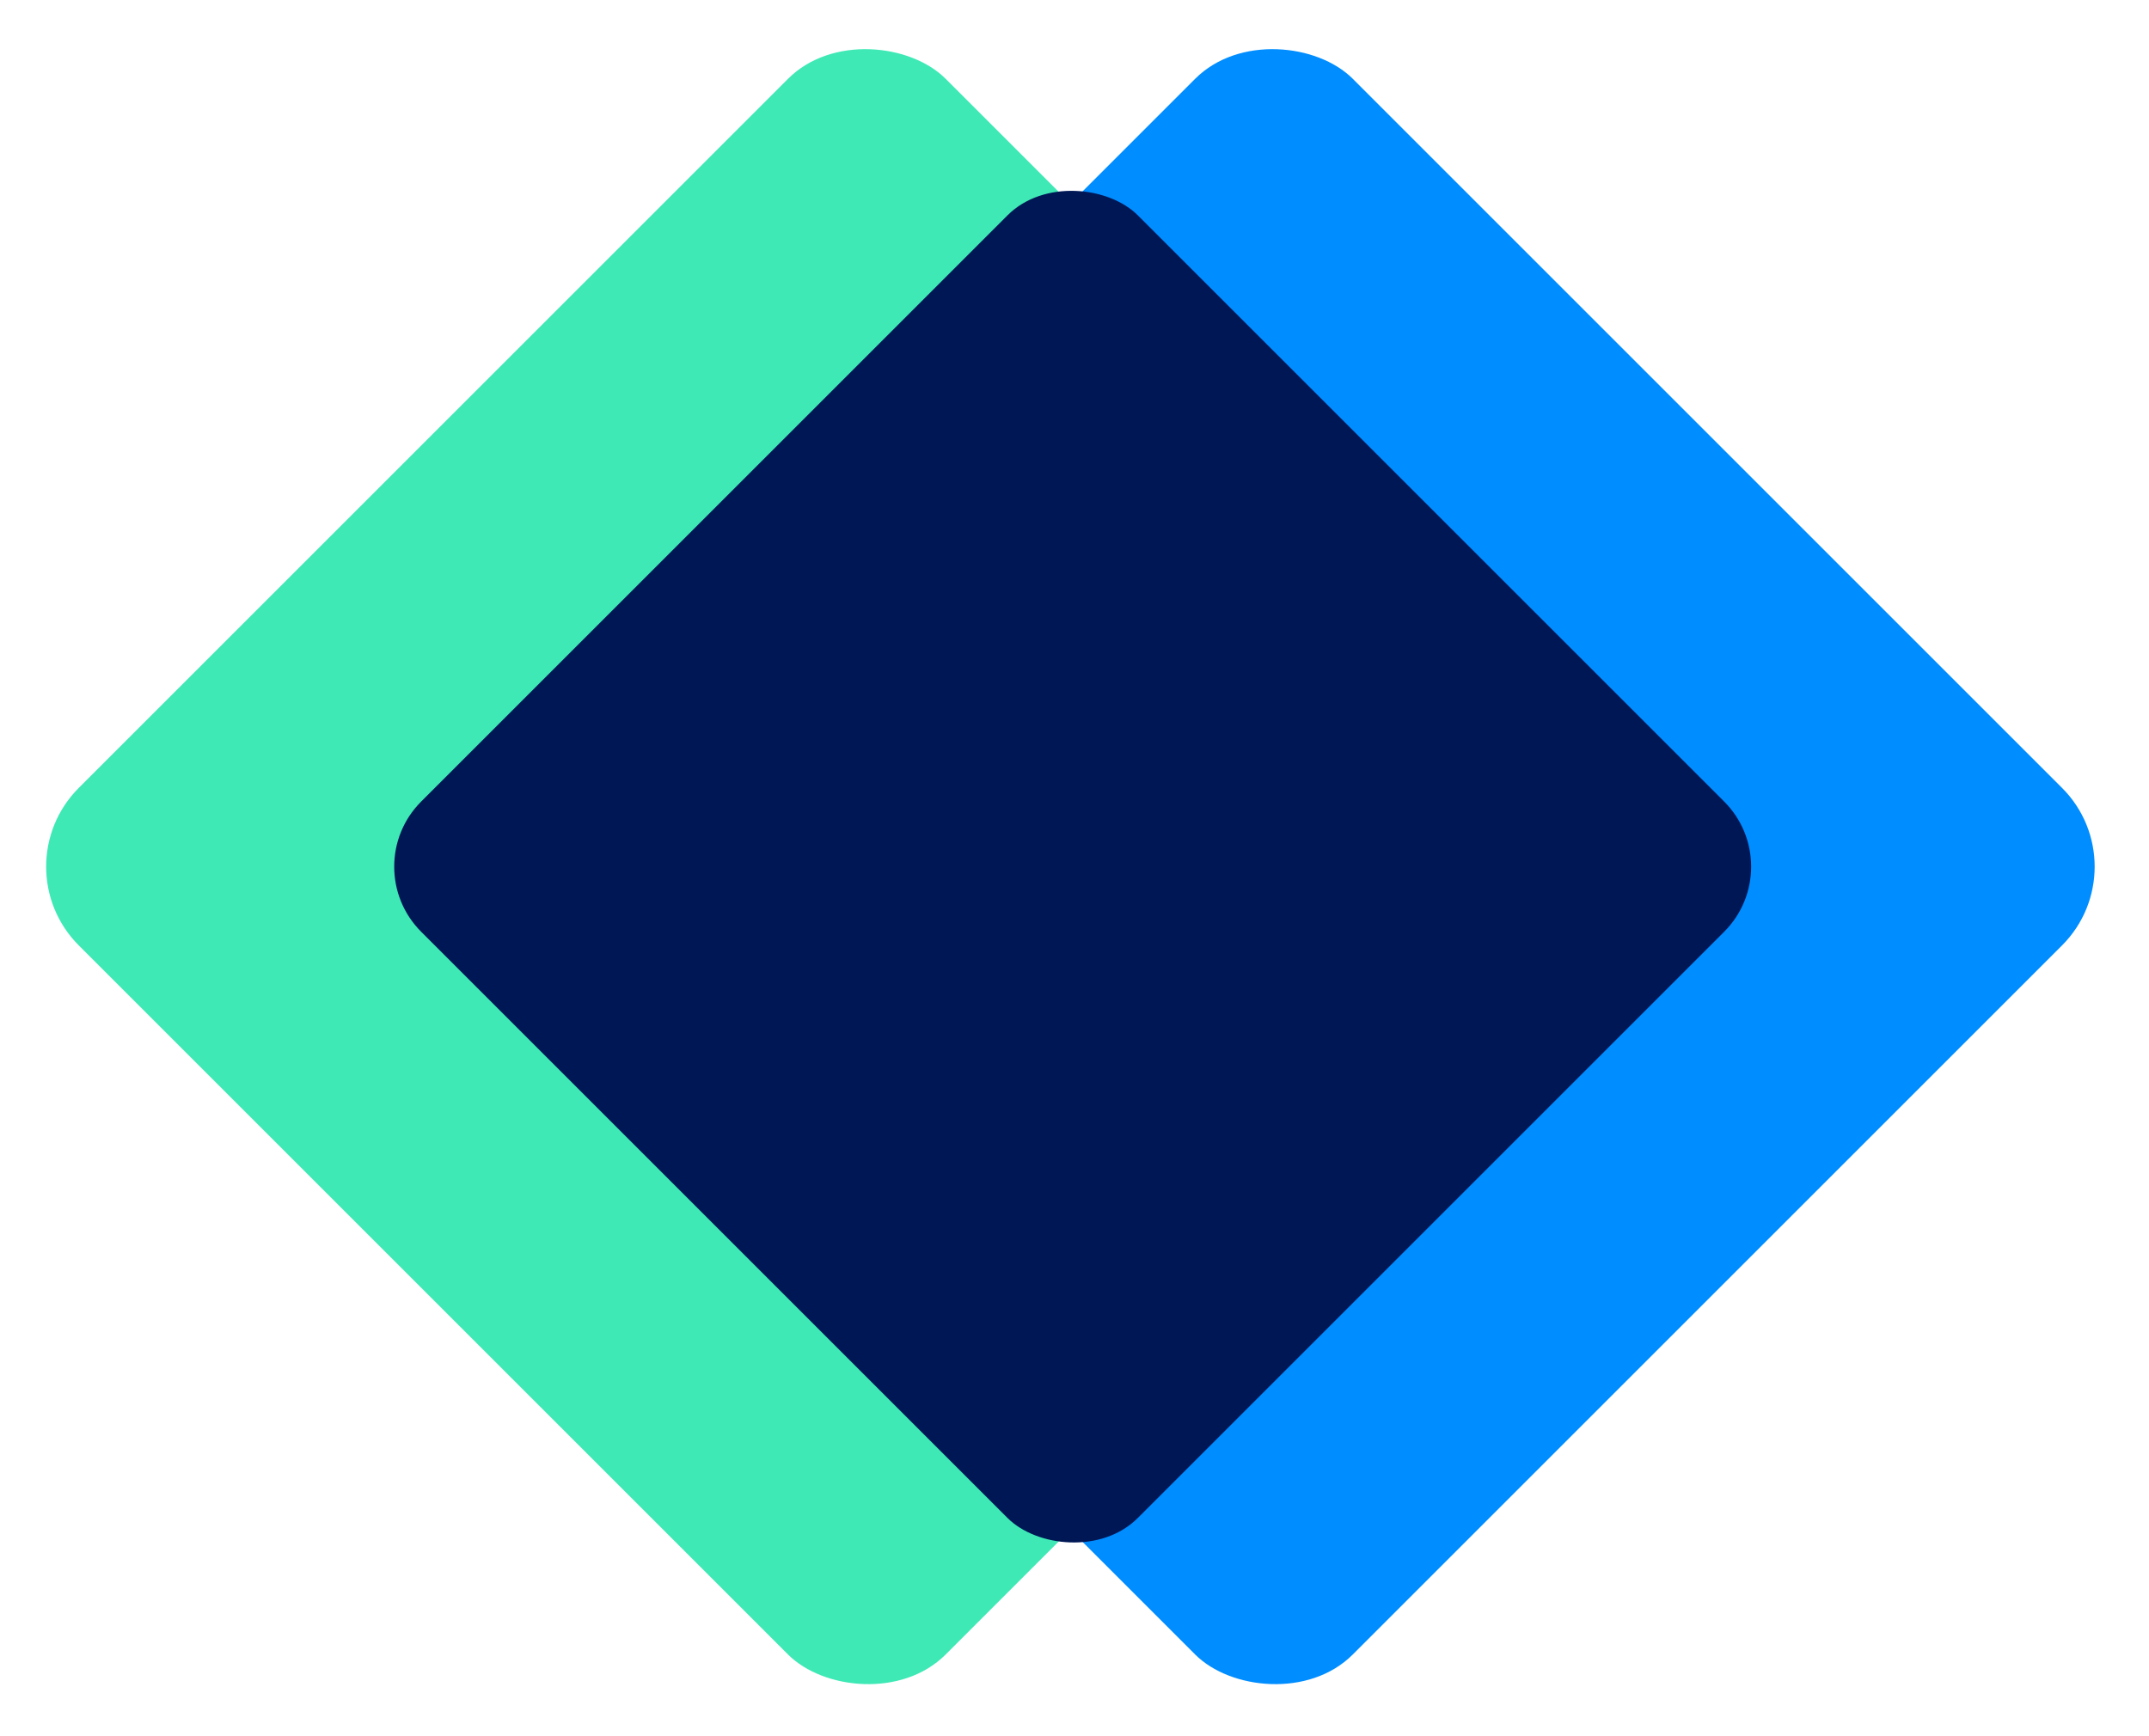
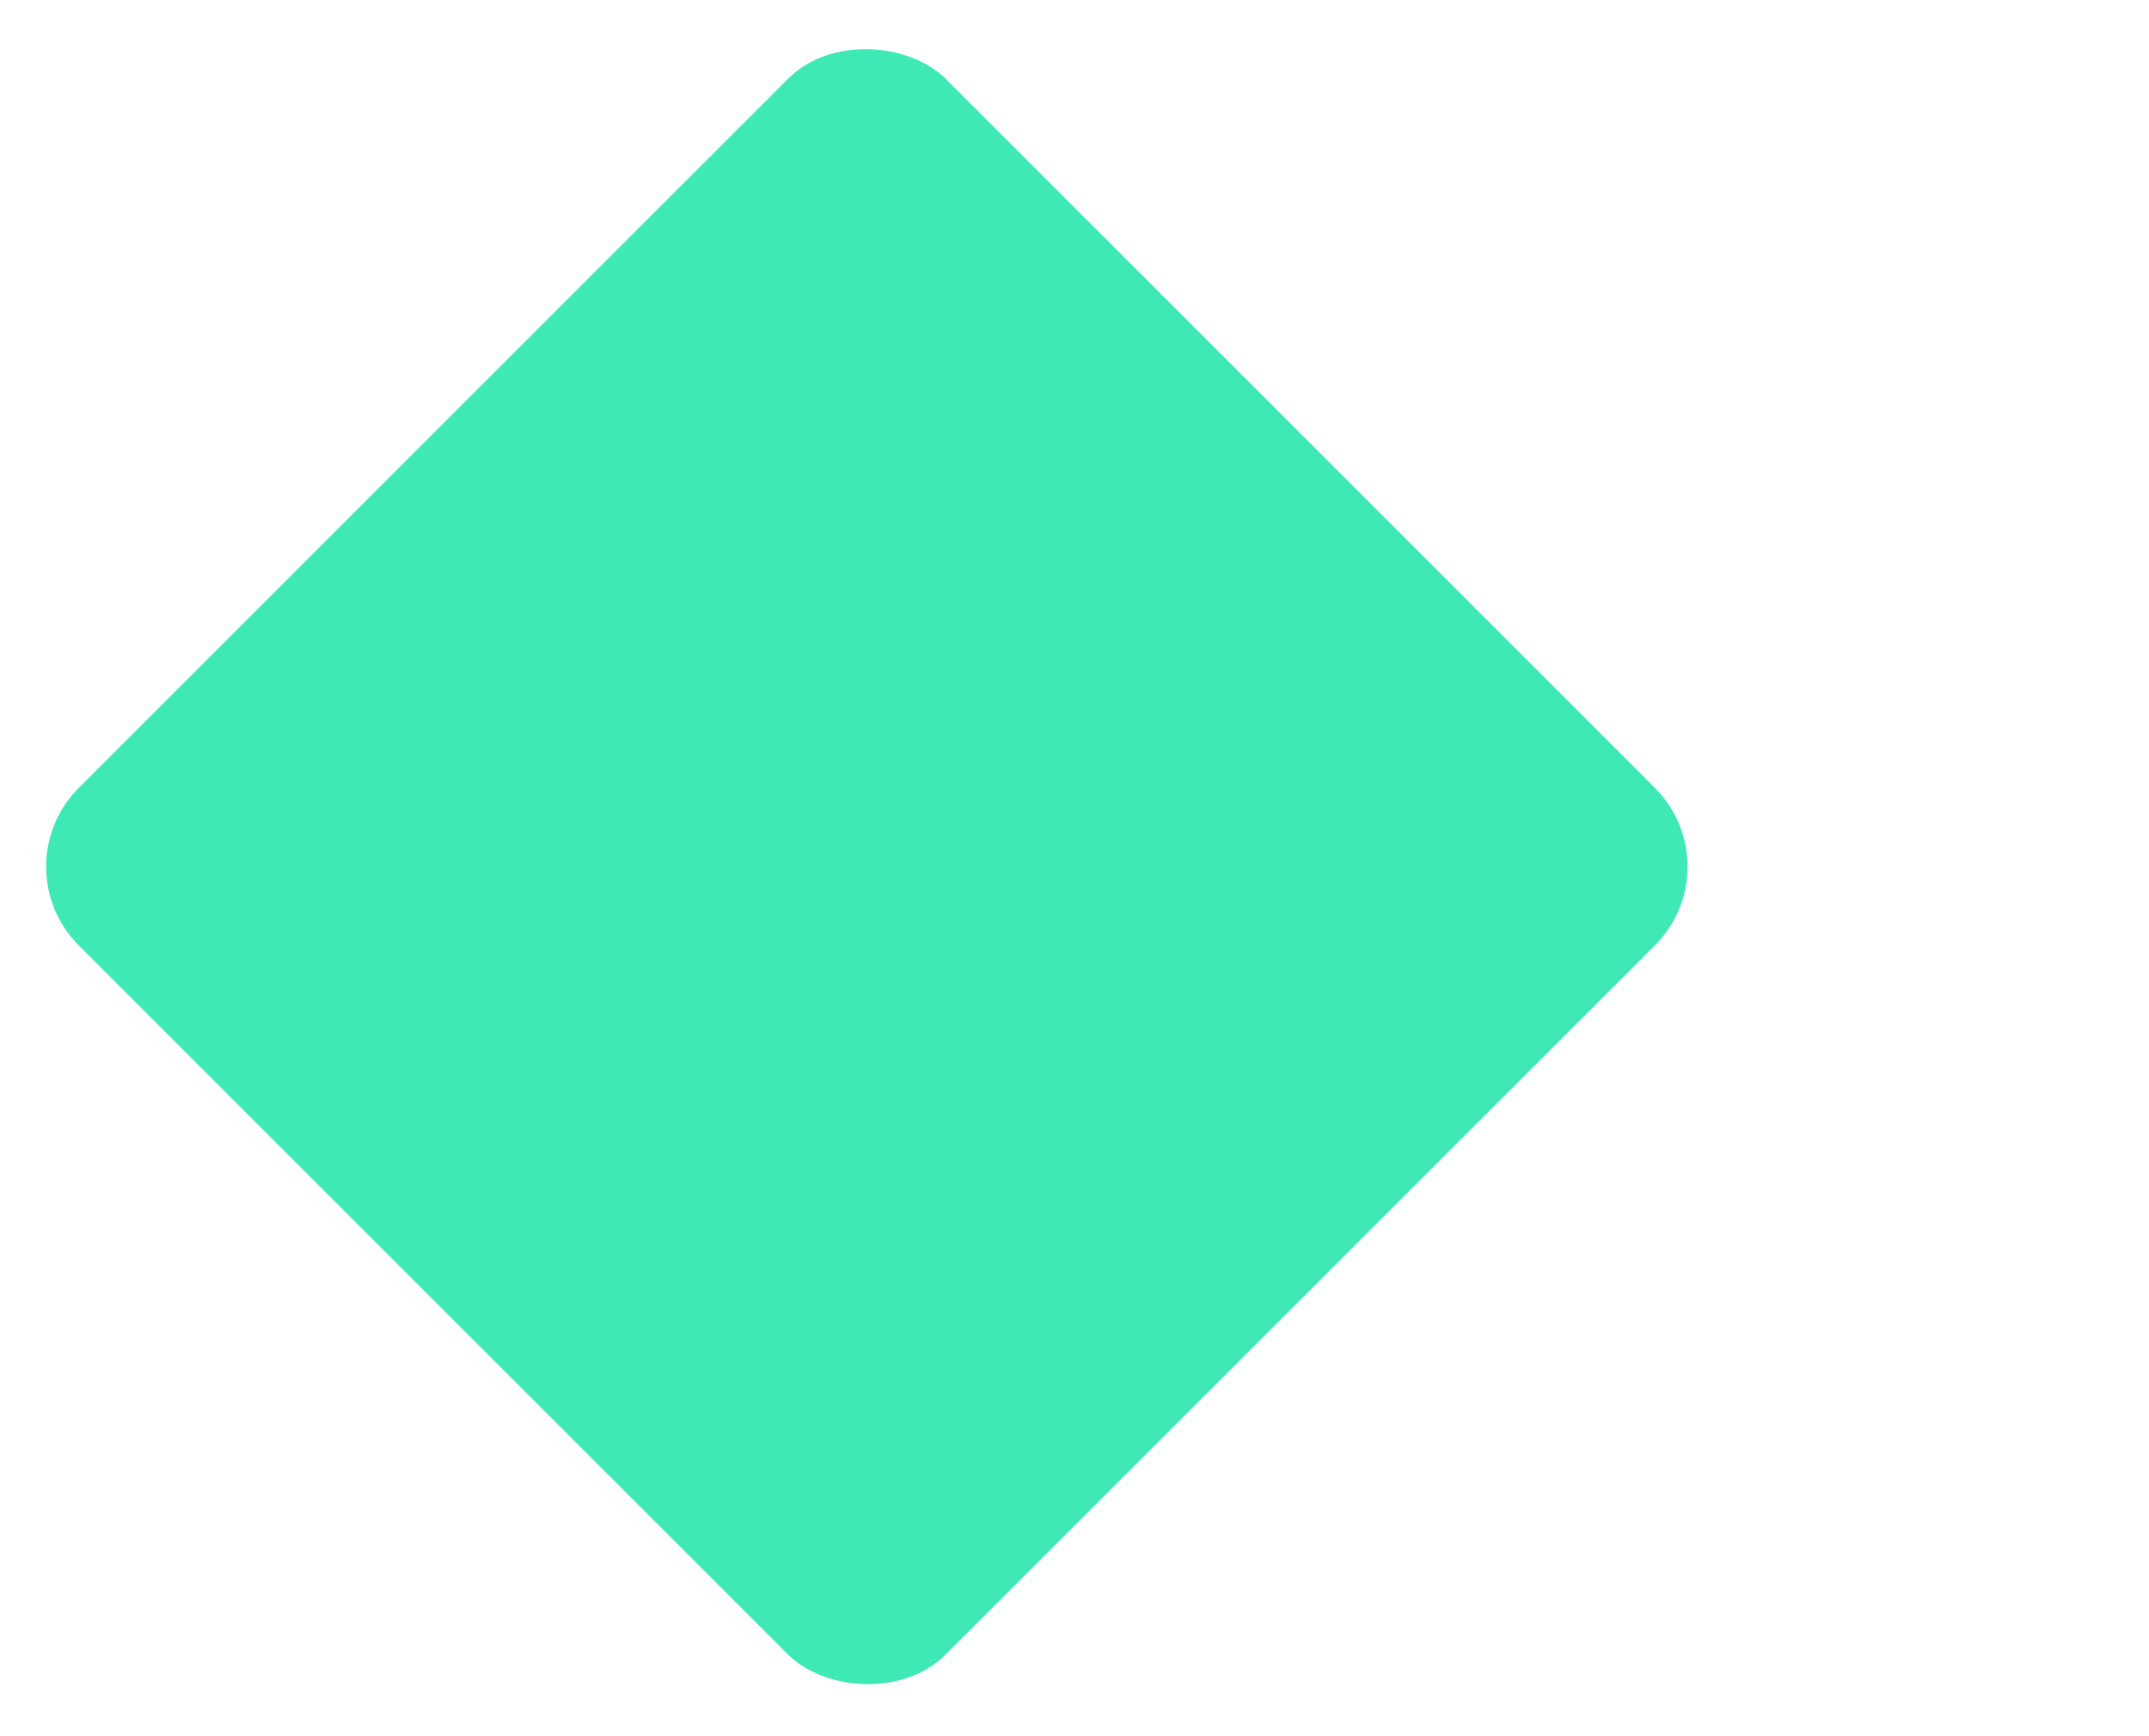
<svg xmlns="http://www.w3.org/2000/svg" width="151" height="122" viewBox="0 0 151 122" fill="none">
-   <rect x="28.607" y="60.909" width="86.138" height="86.138" rx="7.829" transform="rotate(-45 28.607 60.909)" fill="#008DFF" />
  <rect y="60.909" width="86.138" height="86.138" rx="7.829" transform="rotate(-45 0 60.909)" fill="#3EE9B5" />
-   <rect x="25.018" y="60.909" width="71.21" height="71.21" rx="6.472" transform="rotate(-45 25.018 60.909)" fill="#001756" />
</svg>